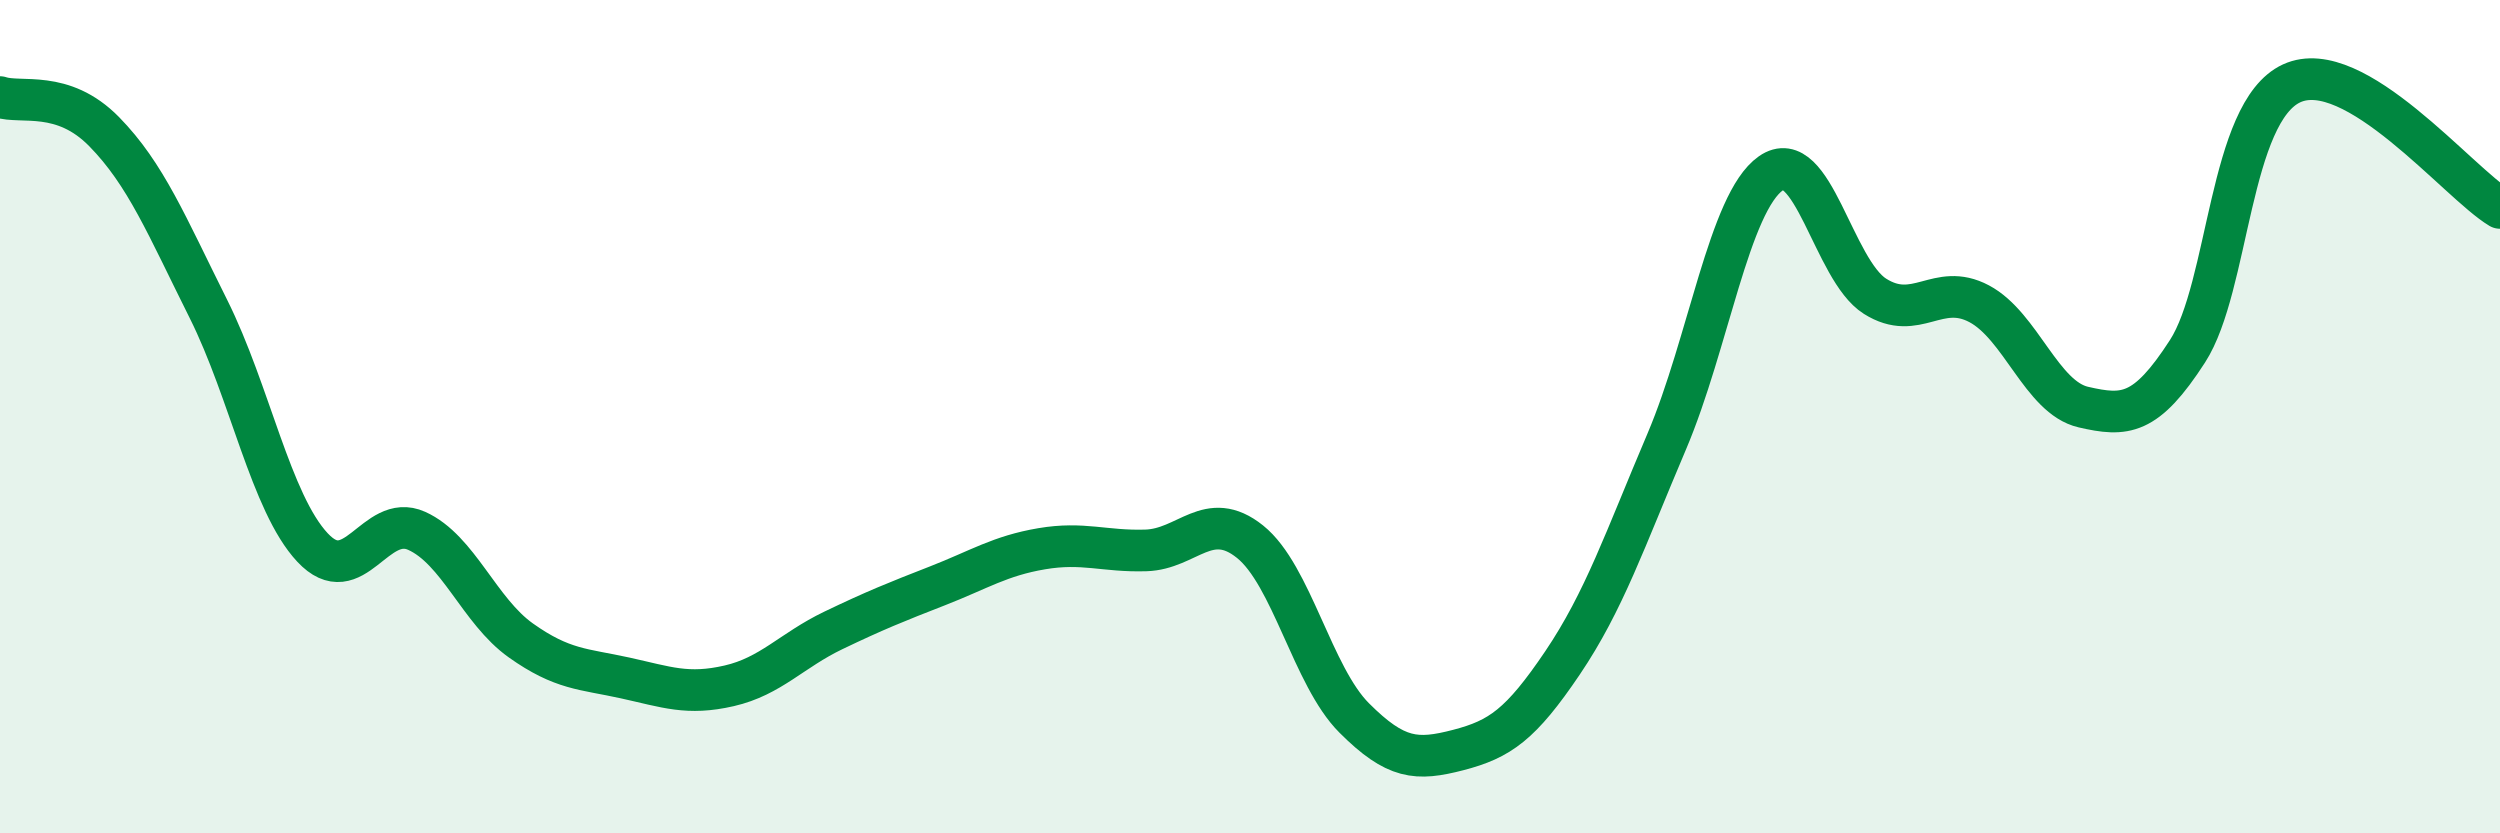
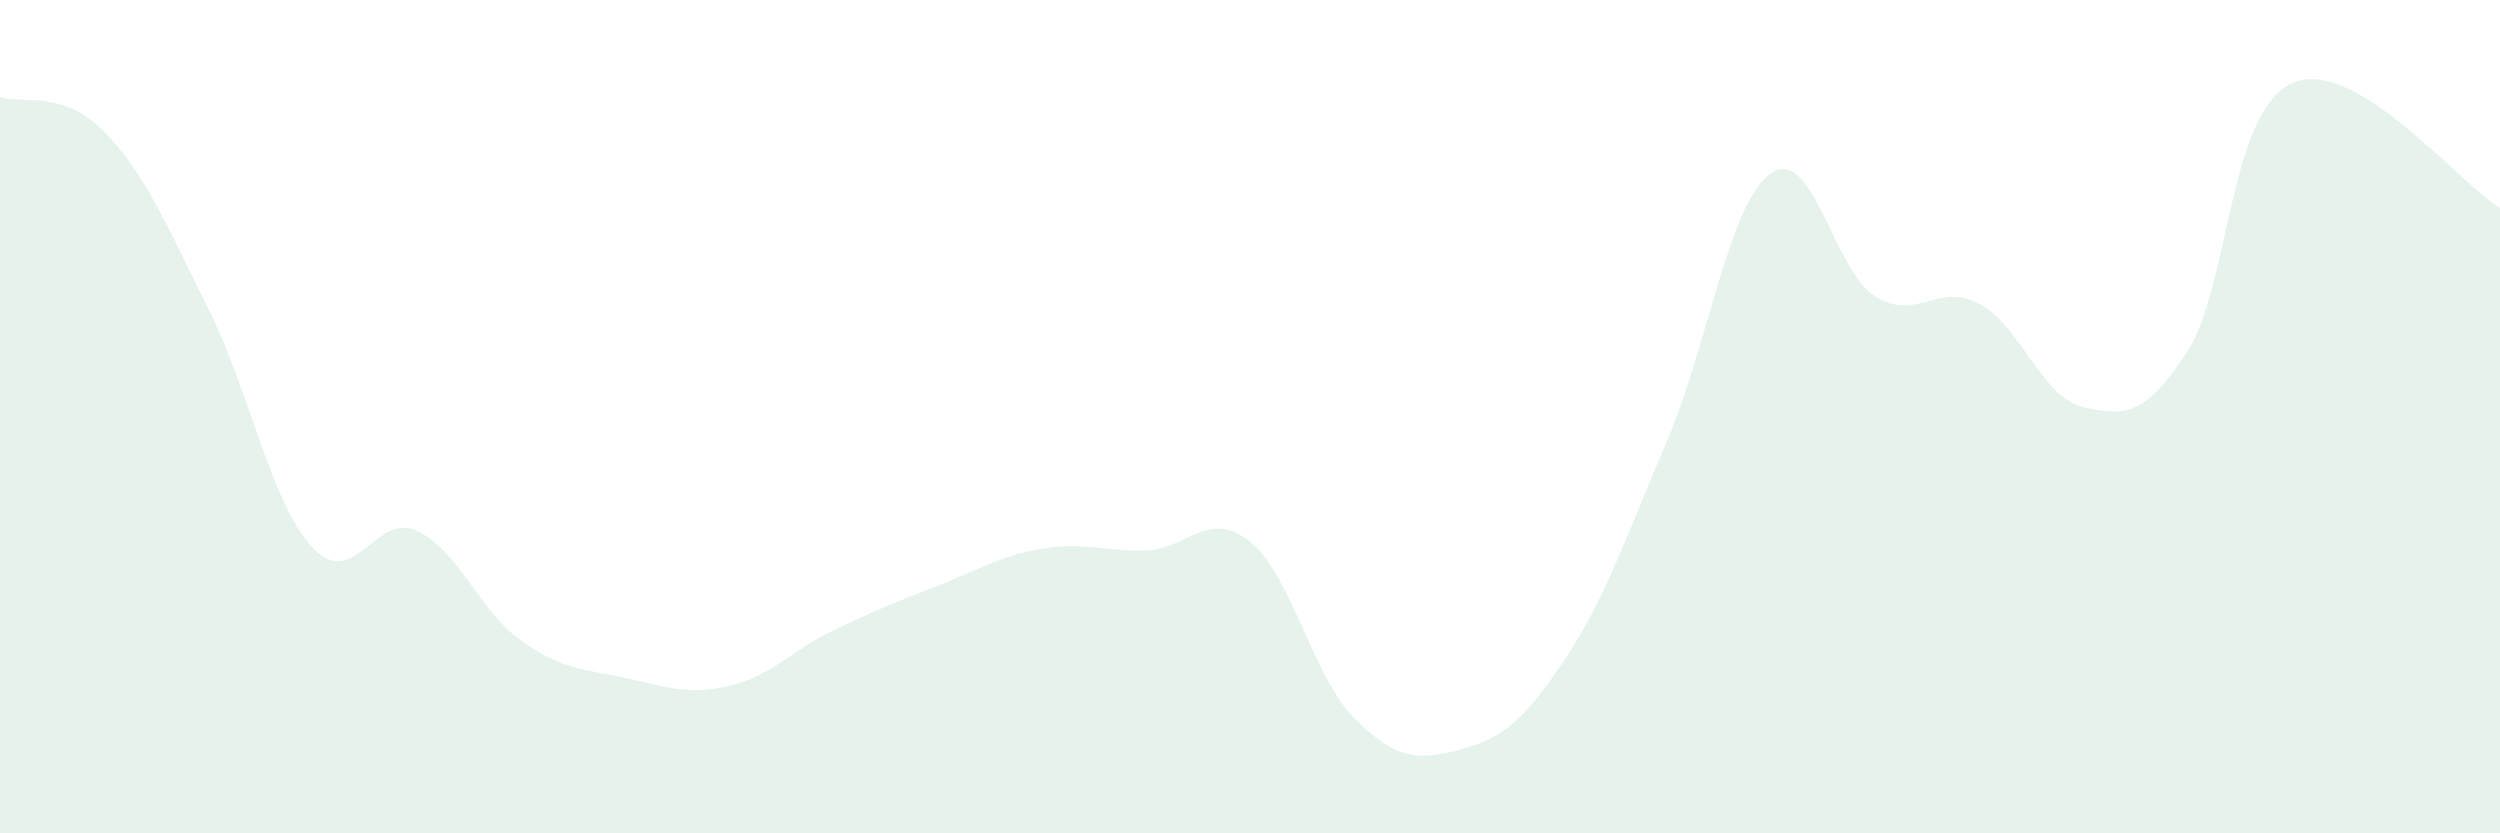
<svg xmlns="http://www.w3.org/2000/svg" width="60" height="20" viewBox="0 0 60 20">
  <path d="M 0,2.33 C 0.5,2.5 1.5,2.14 2.5,3.16 C 3.5,4.18 4,5.41 5,7.41 C 6,9.41 6.5,12.07 7.5,13.14 C 8.5,14.21 9,12.29 10,12.74 C 11,13.19 11.5,14.66 12.5,15.37 C 13.5,16.08 14,16.05 15,16.27 C 16,16.49 16.5,16.69 17.5,16.46 C 18.5,16.23 19,15.61 20,15.13 C 21,14.65 21.5,14.45 22.5,14.06 C 23.5,13.67 24,13.34 25,13.17 C 26,13 26.5,13.24 27.5,13.21 C 28.5,13.18 29,12.2 30,13 C 31,13.8 31.5,16.23 32.5,17.23 C 33.5,18.23 34,18.26 35,18 C 36,17.74 36.5,17.39 37.5,15.91 C 38.5,14.43 39,12.95 40,10.6 C 41,8.25 41.5,4.86 42.5,4.16 C 43.5,3.46 44,6.48 45,7.11 C 46,7.74 46.5,6.76 47.5,7.29 C 48.5,7.82 49,9.54 50,9.77 C 51,10 51.5,9.98 52.5,8.43 C 53.5,6.88 53.5,2.69 55,2 C 56.5,1.31 59,4.39 60,4.99L60 20L0 20Z" fill="#008740" opacity="0.1" stroke-linecap="round" stroke-linejoin="round" />
-   <path d="M 0,2.33 C 0.5,2.5 1.5,2.14 2.5,3.16 C 3.5,4.18 4,5.41 5,7.41 C 6,9.41 6.5,12.07 7.5,13.14 C 8.5,14.21 9,12.29 10,12.74 C 11,13.19 11.5,14.66 12.5,15.37 C 13.5,16.08 14,16.05 15,16.27 C 16,16.49 16.5,16.69 17.5,16.46 C 18.5,16.23 19,15.61 20,15.13 C 21,14.65 21.5,14.45 22.5,14.06 C 23.5,13.67 24,13.34 25,13.17 C 26,13 26.5,13.24 27.5,13.21 C 28.5,13.18 29,12.2 30,13 C 31,13.8 31.5,16.23 32.5,17.23 C 33.5,18.23 34,18.26 35,18 C 36,17.74 36.5,17.39 37.5,15.91 C 38.5,14.43 39,12.95 40,10.6 C 41,8.25 41.5,4.86 42.5,4.16 C 43.5,3.46 44,6.48 45,7.11 C 46,7.74 46.5,6.76 47.5,7.29 C 48.5,7.82 49,9.54 50,9.77 C 51,10 51.5,9.98 52.5,8.43 C 53.5,6.88 53.5,2.69 55,2 C 56.5,1.31 59,4.39 60,4.99" stroke="#008740" stroke-width="1" fill="none" stroke-linecap="round" stroke-linejoin="round" />
</svg>